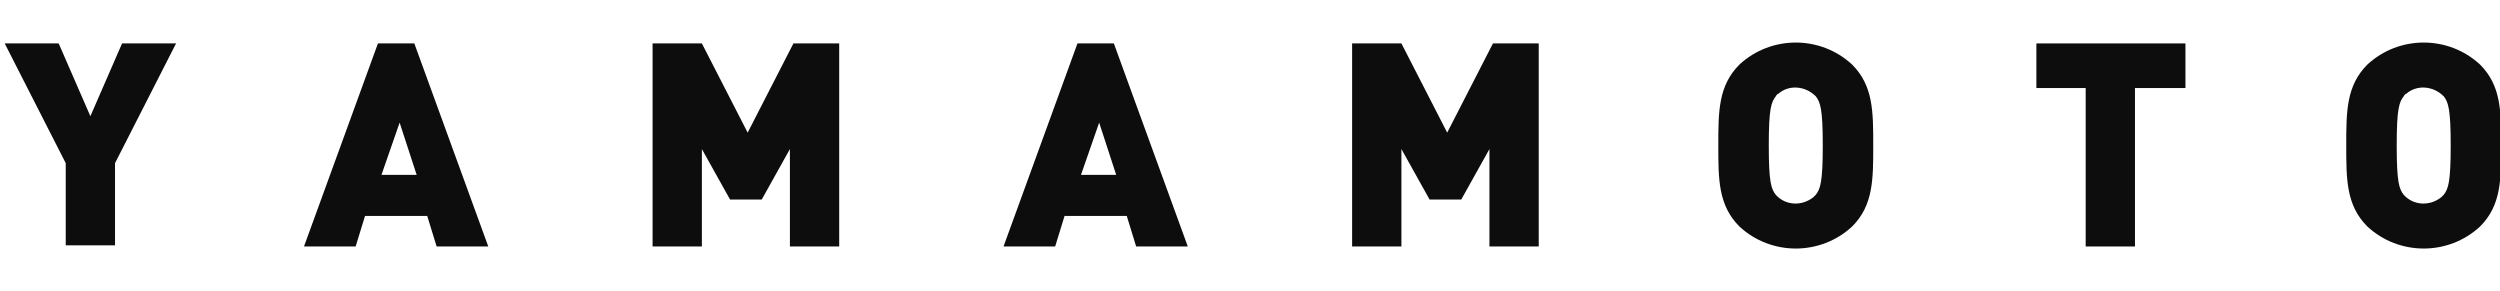
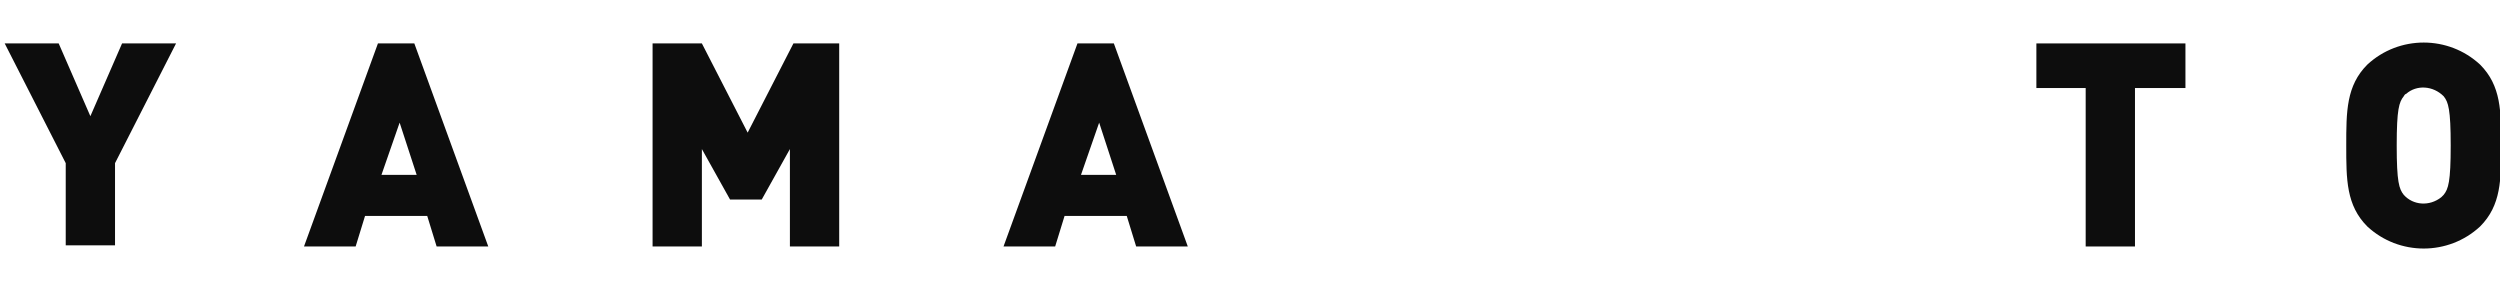
<svg xmlns="http://www.w3.org/2000/svg" id="Layer_1" viewBox="0 0 21.3 2.48">
  <defs>
    <style>.cls-1{fill:#0d0d0d;}</style>
  </defs>
  <g id="Group_1717">
    <g id="Group_1687">
      <path id="Path_234" class="cls-1" d="m1.04.37l-.27.62L.5.37H.04l.52,1.02v.7h.42v-.7L1.5.37h-.46Z" />
      <path id="Path_235" class="cls-1" d="m3.4,1.03l.15.46h-.3l.16-.46Zm-.18-.66l-.63,1.73h.44l.08-.26h.53l.08.26h.44l-.63-1.73h-.33Z" />
      <path id="Path_236" class="cls-1" d="m6.76.37l-.39.76-.39-.76h-.42v1.73h.42v-.83l.24.43h.27l.24-.43v.83h.42V.37h-.42Z" />
      <path id="Path_237" class="cls-1" d="m9.36,1.03l.15.46h-.3l.16-.46Zm-.18-.66l-.63,1.73h.44l.08-.26h.53l.08.26h.44l-.63-1.73h-.33Z" />
-       <path id="Path_238" class="cls-1" d="m12.72.37l-.39.76-.39-.76h-.42v1.73h.42v-.83l.24.43h.27l.24-.43v.83h.42V.37h-.42Z" />
-       <path id="Path_239" class="cls-1" d="m15.78,1.93c-.27.25-.69.25-.96,0-.18-.18-.18-.4-.18-.69s0-.51.18-.69c.27-.25.69-.25.96,0,.18.18.18.4.18.69s0,.51-.18.69m-.31-1.11c-.09-.09-.23-.1-.32-.02,0,0-.01,0-.02.02-.04.05-.06.11-.06.42s.02.37.06.42c.08.09.22.1.32.02,0,0,.02-.02.02-.02.04-.05.06-.11.06-.42s-.02-.37-.06-.42" />
      <path id="Path_240" class="cls-1" d="m18.19.75v1.35h-.42V.75h-.42v-.38h1.27v.38h-.42Z" />
      <path id="Path_241" class="cls-1" d="m21.13,1.93c-.27.25-.69.25-.96,0-.18-.18-.18-.4-.18-.69s0-.51.18-.69c.27-.25.69-.25.96,0,.18.18.18.4.18.69s0,.51-.18.69m-.31-1.11c-.09-.09-.23-.1-.32-.02,0,0-.01,0-.02.02-.04.05-.06.11-.06.42s.02.37.06.42c.08.09.22.1.32.02,0,0,.02-.02.02-.02.04-.05.06-.11.06-.42s-.02-.37-.06-.42" />
    </g>
  </g>
</svg>